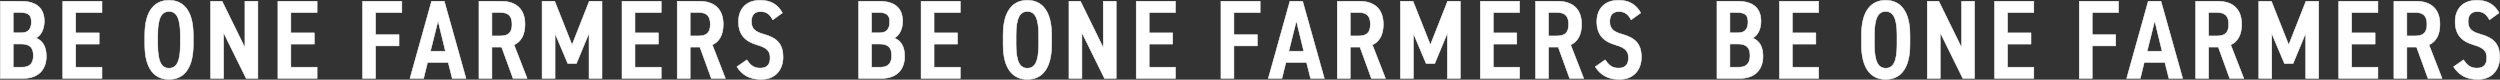
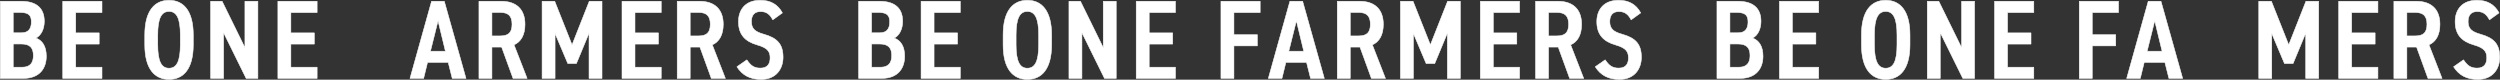
<svg xmlns="http://www.w3.org/2000/svg" id="_レイヤー_2" viewBox="0 0 6118.3 194.97">
  <rect x="0" y="0" width="6118.3" height="194.97" fill="#333333" stroke="none" />
  <defs>
    <style>.cls-1{fill:#fff;stroke:#fff;stroke-linecap:round;stroke-linejoin:round;stroke-width:1.31px;}</style>
  </defs>
  <g id="_テキスト">
    <path class="cls-1" d="M52.08,3.12c36.38,0,56.35,16.41,56.35,48.96,0,19.42-8.21,35.01-20.51,41.03,16.14,6.02,25.44,20.79,25.44,44.59,0,28.45-15.59,54.16-56.35,54.16H.66V3.12h51.42ZM32.39,80.25h20.24c17.51,0,24.07-10.67,24.07-26.26,0-14.77-4.65-23.52-27.35-23.52h-16.96v49.78ZM32.39,164.5h22.16c18.87,0,27.08-10.39,27.08-28.45,0-19.97-9.03-28.45-30.09-28.45h-19.15v56.89Z" />
    <path class="cls-1" d="M249.56,3.12v27.63h-64.28v49.78h57.44v27.35h-57.44v56.62h64.28v27.35h-96.01V3.12h96.01Z" />
    <path class="cls-1" d="M354.32,109.52v-24.07c0-59.36,24.34-84.79,59.36-84.79s59.36,25.44,59.36,84.79v24.07c0,59.36-24.34,84.79-59.36,84.79s-59.36-25.44-59.36-84.79ZM386.04,85.45v24.07c0,40.76,9.03,57.44,27.63,57.44s27.63-16.69,27.63-57.44v-24.07c0-40.76-9.03-57.44-27.63-57.44s-27.63,16.69-27.63,57.44Z" />
    <path class="cls-1" d="M631.12,3.12v188.74h-28.72l-55.25-111.87v111.87h-31.73V3.12h28.17l55.8,113.51V3.12h31.73Z" />
    <path class="cls-1" d="M776.09,3.12v27.63h-64.28v49.78h57.44v27.35h-57.44v56.62h64.28v27.35h-96.01V3.12h96.01Z" />
-     <path class="cls-1" d="M983.41,3.12v27.63h-64.28v54.16h57.44v27.35h-57.44v79.6h-31.73V3.12h96.01Z" />
    <path class="cls-1" d="M1003.37,191.85L1056.17,3.12h31.18l53.06,188.74h-33.64l-9.85-39.11h-50.6l-9.57,39.11h-33.37ZM1053.43,125.39h36.65l-18.05-74.4-18.6,74.4Z" />
    <path class="cls-1" d="M1255.56,191.85l-27.9-76.59h-23.8v76.59h-31.73V3.12h54.98c35.56,0,57.71,18.87,57.71,56.35,0,25.99-9.85,42.67-26.81,50.33l32,82.06h-34.46ZM1224.11,87.91c19.15,0,28.99-7.11,28.99-28.45s-9.85-28.99-28.99-28.99h-20.24v57.44h20.24Z" />
    <path class="cls-1" d="M1399.98,109.79l42.12-106.68h31.18v188.74h-31.73v-110.78l-30.91,74.4h-21.06l-31.18-73.58v109.96h-31.73V3.12h30.91l42.4,106.68Z" />
    <path class="cls-1" d="M1618.25,3.12v27.63h-64.28v49.78h57.44v27.35h-57.44v56.62h64.28v27.35h-96.01V3.12h96.01Z" />
    <path class="cls-1" d="M1740.79,191.85l-27.9-76.59h-23.8v76.59h-31.73V3.12h54.98c35.56,0,57.71,18.87,57.71,56.35,0,25.99-9.85,42.67-26.81,50.33l32,82.06h-34.46ZM1709.33,87.91c19.15,0,28.99-7.11,28.99-28.45s-9.85-28.99-28.99-28.99h-20.24v57.44h20.24Z" />
    <path class="cls-1" d="M1891.23,48.52c-6.84-12.86-14.77-20.24-29.81-20.24s-22.43,8.75-22.43,24.62c0,18.05,9.85,25.16,30.36,30.91,32.28,9.03,47.05,23.8,47.05,56.35,0,28.17-16.96,54.16-53.61,54.16-26.81,0-45.95-9.85-59.36-30.91l24.34-16.96c9.03,13.4,16.96,20.24,33.1,20.24,18.33,0,23.8-11.49,23.8-25.16,0-15.04-6.02-24.34-31.18-31.46-29.81-8.48-46.23-25.16-46.23-57.17,0-28.45,16.41-52.24,53.34-52.24,24.62,0,42.67,9.85,54.16,30.91l-23.52,16.96Z" />
    <path class="cls-1" d="M2152.71,3.12c36.38,0,56.35,16.41,56.35,48.96,0,19.42-8.21,35.01-20.51,41.03,16.14,6.02,25.44,20.79,25.44,44.59,0,28.45-15.59,54.16-56.35,54.16h-56.35V3.12h51.42ZM2133.01,80.25h20.24c17.51,0,24.07-10.67,24.07-26.26,0-14.77-4.65-23.52-27.35-23.52h-16.96v49.78ZM2133.01,164.5h22.16c18.87,0,27.08-10.39,27.08-28.45,0-19.97-9.03-28.45-30.09-28.45h-19.15v56.89Z" />
    <path class="cls-1" d="M2350.19,3.12v27.63h-64.28v49.78h57.44v27.35h-57.44v56.62h64.28v27.35h-96.01V3.12h96.01Z" />
    <path class="cls-1" d="M2454.94,109.52v-24.07c0-59.36,24.34-84.79,59.36-84.79s59.36,25.44,59.36,84.79v24.07c0,59.36-24.34,84.79-59.36,84.79s-59.36-25.44-59.36-84.79ZM2486.67,85.45v24.07c0,40.76,9.03,57.44,27.63,57.44s27.63-16.69,27.63-57.44v-24.07c0-40.76-9.03-57.44-27.63-57.44s-27.63,16.69-27.63,57.44Z" />
    <path class="cls-1" d="M2731.75,3.12v188.74h-28.72l-55.25-111.87v111.87h-31.73V3.12h28.17l55.8,113.51V3.12h31.73Z" />
    <path class="cls-1" d="M2876.71,3.12v27.63h-64.28v49.78h57.44v27.35h-57.44v56.62h64.28v27.35h-96.01V3.12h96.01Z" />
    <path class="cls-1" d="M3084.04,3.12v27.63h-64.28v54.16h57.44v27.35h-57.44v79.6h-31.73V3.12h96.01Z" />
    <path class="cls-1" d="M3104,191.85l52.79-188.74h31.18l53.06,188.74h-33.64l-9.85-39.11h-50.6l-9.57,39.11h-33.37ZM3154.06,125.39h36.65l-18.05-74.4-18.6,74.4Z" />
    <path class="cls-1" d="M3356.19,191.85l-27.9-76.59h-23.8v76.59h-31.73V3.12h54.98c35.56,0,57.71,18.87,57.71,56.35,0,25.99-9.85,42.67-26.81,50.33l32,82.06h-34.46ZM3324.74,87.91c19.15,0,28.99-7.11,28.99-28.45s-9.85-28.99-28.99-28.99h-20.24v57.44h20.24Z" />
    <path class="cls-1" d="M3500.61,109.79l42.12-106.68h31.18v188.74h-31.73v-110.78l-30.91,74.4h-21.06l-31.18-73.58v109.96h-31.73V3.12h30.91l42.4,106.68Z" />
    <path class="cls-1" d="M3718.88,3.12v27.63h-64.28v49.78h57.44v27.35h-57.44v56.62h64.28v27.35h-96.01V3.12h96.01Z" />
    <path class="cls-1" d="M3841.42,191.85l-27.9-76.59h-23.8v76.59h-31.73V3.12h54.98c35.56,0,57.71,18.87,57.71,56.35,0,25.99-9.85,42.67-26.81,50.33l32,82.06h-34.46ZM3809.96,87.91c19.15,0,28.99-7.11,28.99-28.45s-9.85-28.99-28.99-28.99h-20.24v57.44h20.24Z" />
    <path class="cls-1" d="M3991.85,48.52c-6.84-12.86-14.77-20.24-29.81-20.24s-22.43,8.75-22.43,24.62c0,18.05,9.85,25.16,30.36,30.91,32.28,9.03,47.05,23.8,47.05,56.35,0,28.17-16.96,54.16-53.61,54.16-26.81,0-45.95-9.85-59.36-30.91l24.34-16.96c9.03,13.4,16.96,20.24,33.1,20.24,18.33,0,23.8-11.49,23.8-25.16,0-15.04-6.02-24.34-31.18-31.46-29.81-8.48-46.23-25.16-46.23-57.17,0-28.45,16.41-52.24,53.34-52.24,24.62,0,42.67,9.85,54.16,30.91l-23.52,16.96Z" />
    <path class="cls-1" d="M4253.34,3.12c36.38,0,56.35,16.41,56.35,48.96,0,19.42-8.21,35.01-20.51,41.03,16.14,6.02,25.44,20.79,25.44,44.59,0,28.45-15.59,54.16-56.35,54.16h-56.35V3.12h51.42ZM4233.64,80.25h20.24c17.51,0,24.07-10.67,24.07-26.26,0-14.77-4.65-23.52-27.35-23.52h-16.96v49.78ZM4233.64,164.5h22.16c18.87,0,27.08-10.39,27.08-28.45,0-19.97-9.03-28.45-30.09-28.45h-19.15v56.89Z" />
    <path class="cls-1" d="M4450.82,3.12v27.63h-64.28v49.78h57.44v27.35h-57.44v56.62h64.28v27.35h-96.01V3.12h96.01Z" />
    <path class="cls-1" d="M4555.57,109.52v-24.07c0-59.36,24.34-84.79,59.36-84.79s59.36,25.44,59.36,84.79v24.07c0,59.36-24.34,84.79-59.36,84.79s-59.36-25.44-59.36-84.79ZM4587.3,85.45v24.07c0,40.76,9.03,57.44,27.63,57.44s27.63-16.69,27.63-57.44v-24.07c0-40.76-9.03-57.44-27.63-57.44s-27.63,16.69-27.63,57.44Z" />
    <path class="cls-1" d="M4832.38,3.12v188.74h-28.72l-55.25-111.87v111.87h-31.73V3.12h28.17l55.8,113.51V3.12h31.73Z" />
    <path class="cls-1" d="M4977.34,3.12v27.63h-64.28v49.78h57.44v27.35h-57.44v56.62h64.28v27.35h-96.01V3.12h96.01Z" />
    <path class="cls-1" d="M5184.67,3.12v27.63h-64.28v54.16h57.44v27.35h-57.44v79.6h-31.73V3.12h96.01Z" />
    <path class="cls-1" d="M5204.63,191.85l52.79-188.74h31.18l53.06,188.74h-33.64l-9.85-39.11h-50.6l-9.57,39.11h-33.37ZM5254.69,125.39h36.65l-18.05-74.4-18.6,74.4Z" />
-     <path class="cls-1" d="M5456.82,191.85l-27.9-76.59h-23.8v76.59h-31.73V3.12h54.98c35.56,0,57.71,18.87,57.71,56.35,0,25.99-9.85,42.67-26.81,50.33l32,82.06h-34.46ZM5425.36,87.91c19.15,0,28.99-7.11,28.99-28.45s-9.85-28.99-28.99-28.99h-20.24v57.44h20.24Z" />
    <path class="cls-1" d="M5601.24,109.79l42.12-106.68h31.18v188.74h-31.73v-110.78l-30.91,74.4h-21.06l-31.18-73.58v109.96h-31.73V3.12h30.91l42.4,106.68Z" />
    <path class="cls-1" d="M5819.51,3.12v27.63h-64.28v49.78h57.44v27.35h-57.44v56.62h64.28v27.35h-96.01V3.12h96.01Z" />
    <path class="cls-1" d="M5942.04,191.85l-27.9-76.59h-23.8v76.59h-31.73V3.12h54.98c35.56,0,57.71,18.87,57.71,56.35,0,25.99-9.85,42.67-26.8,50.33l32,82.06h-34.46ZM5910.59,87.91c19.15,0,28.99-7.11,28.99-28.45s-9.85-28.99-28.99-28.99h-20.24v57.44h20.24Z" />
    <path class="cls-1" d="M6092.48,48.52c-6.84-12.86-14.77-20.24-29.82-20.24s-22.43,8.75-22.43,24.62c0,18.05,9.85,25.16,30.36,30.91,32.28,9.03,47.05,23.8,47.05,56.35,0,28.17-16.96,54.16-53.61,54.16-26.81,0-45.95-9.85-59.36-30.91l24.34-16.96c9.03,13.4,16.96,20.24,33.1,20.24,18.33,0,23.8-11.49,23.8-25.16,0-15.04-6.02-24.34-31.18-31.46-29.81-8.48-46.23-25.16-46.23-57.17,0-28.45,16.41-52.24,53.34-52.24,24.62,0,42.67,9.85,54.16,30.91l-23.52,16.96Z" />
  </g>
</svg>